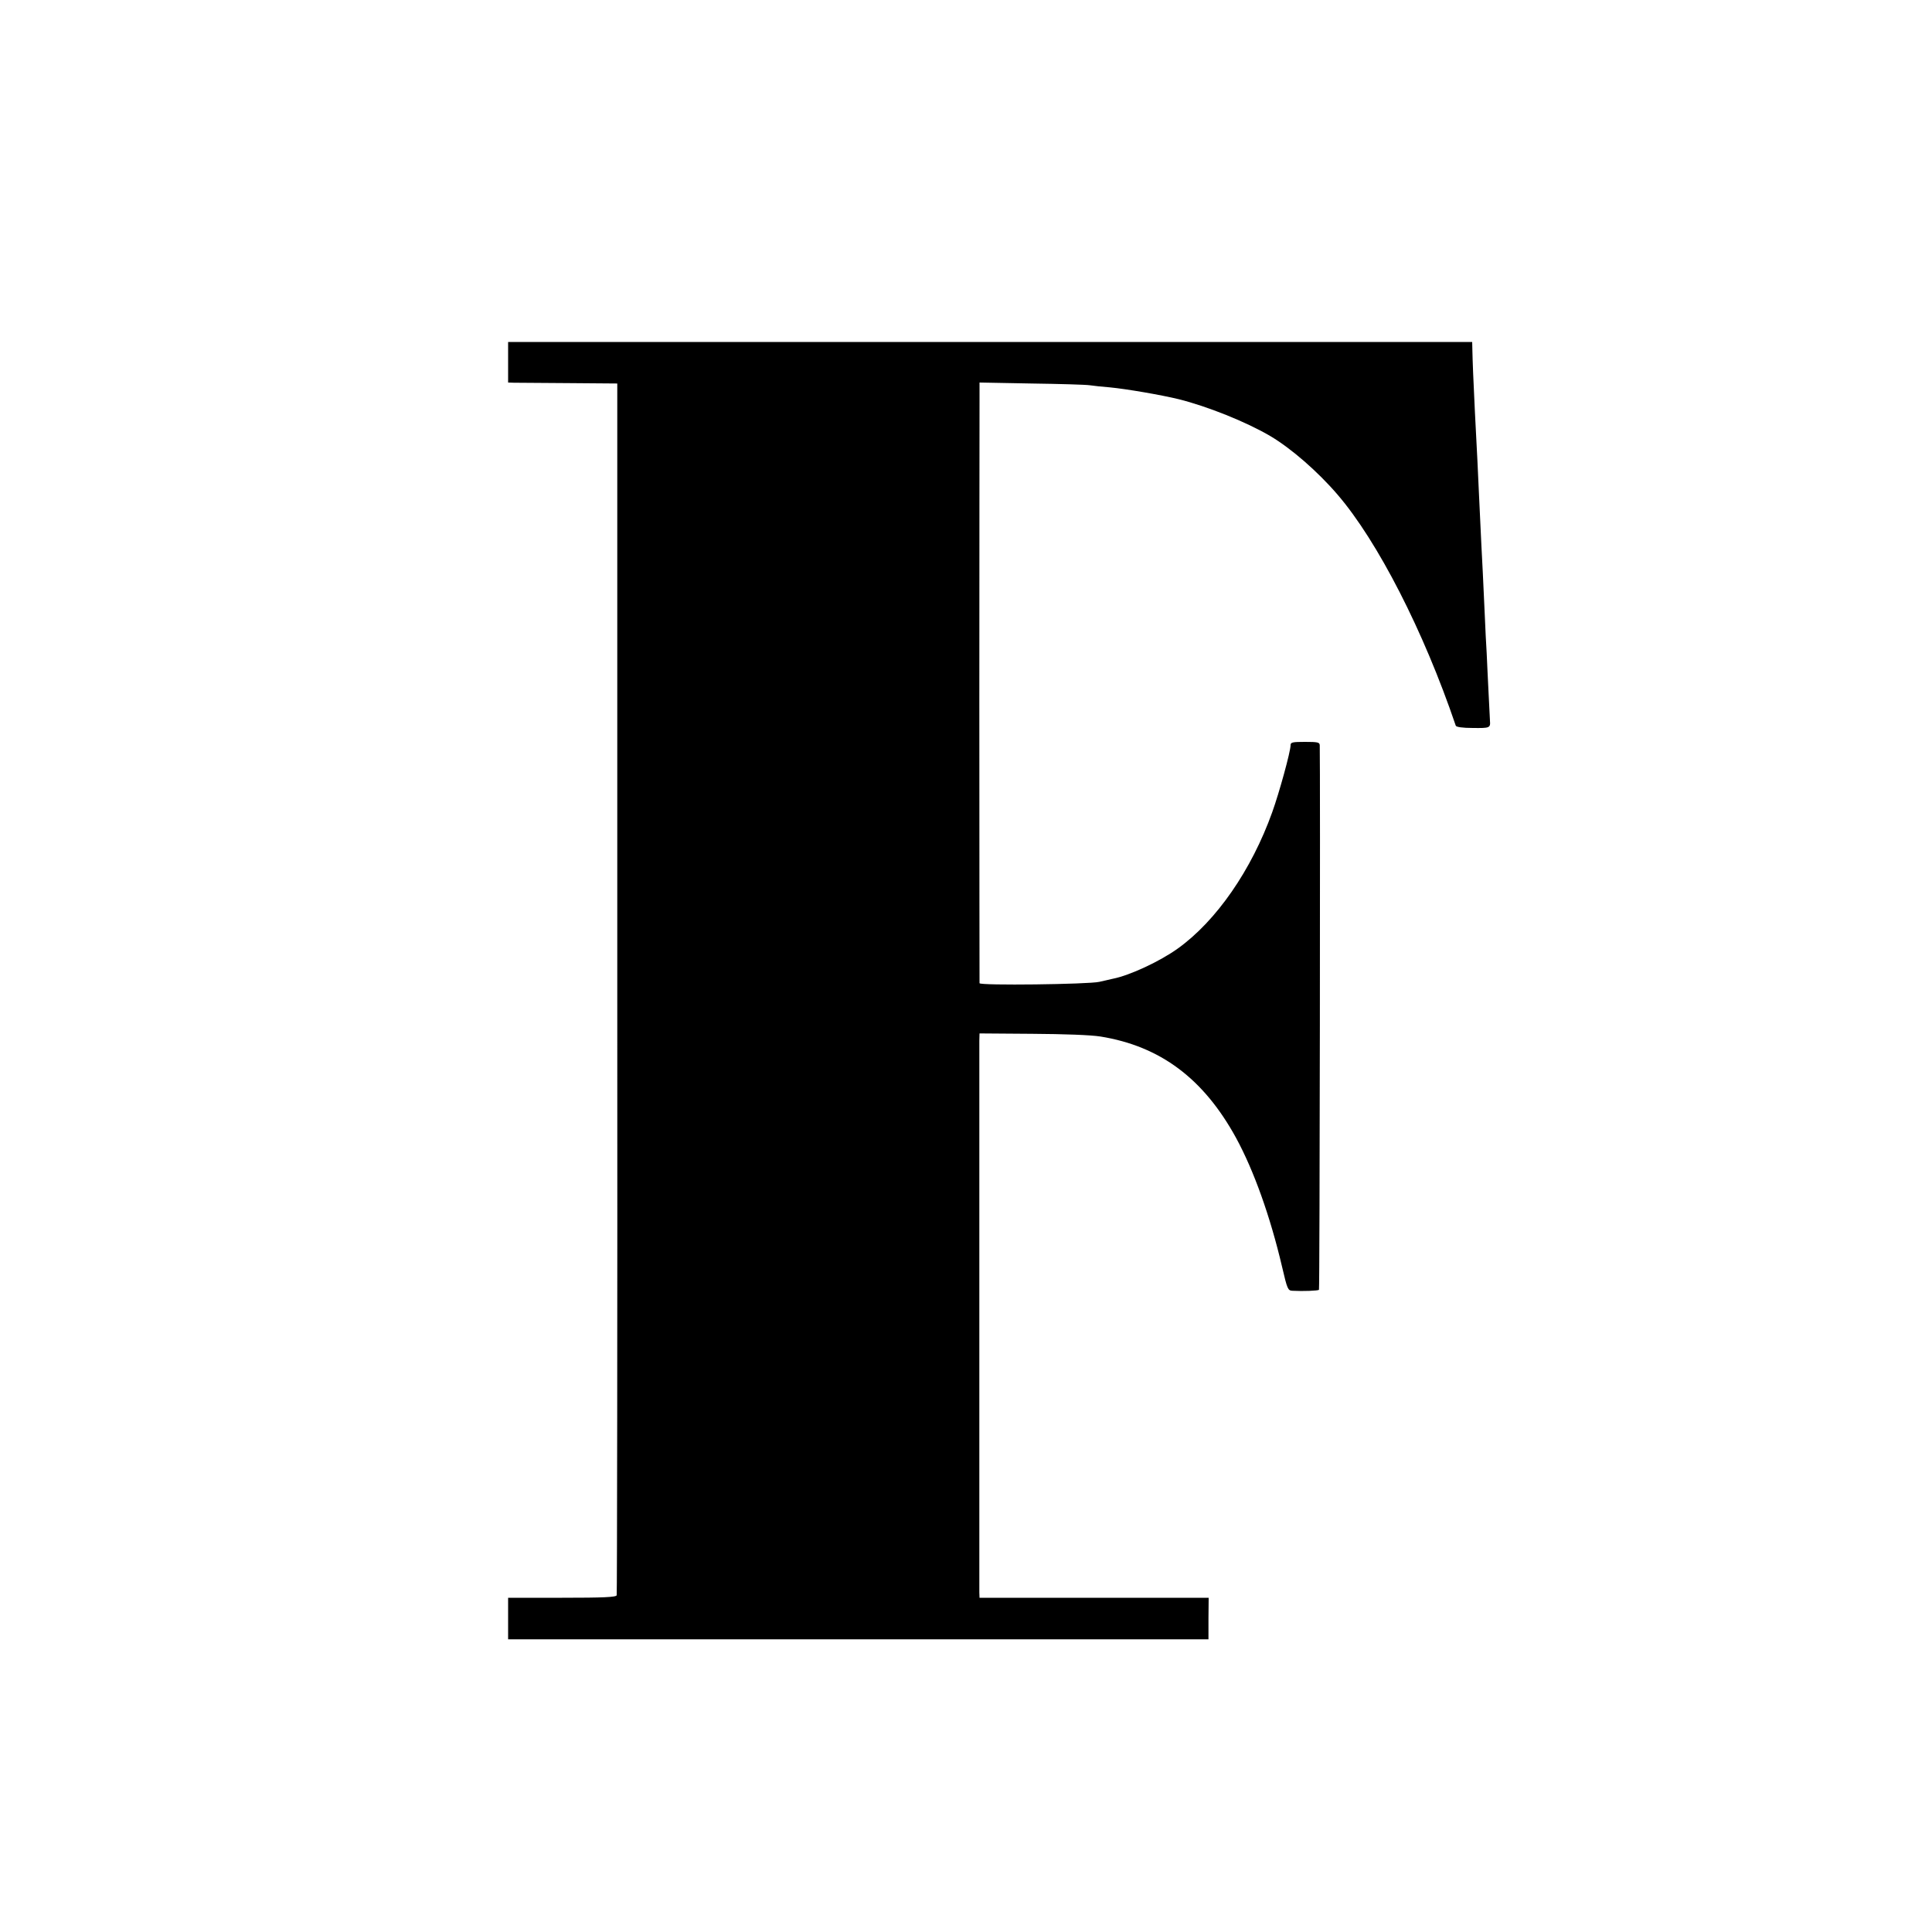
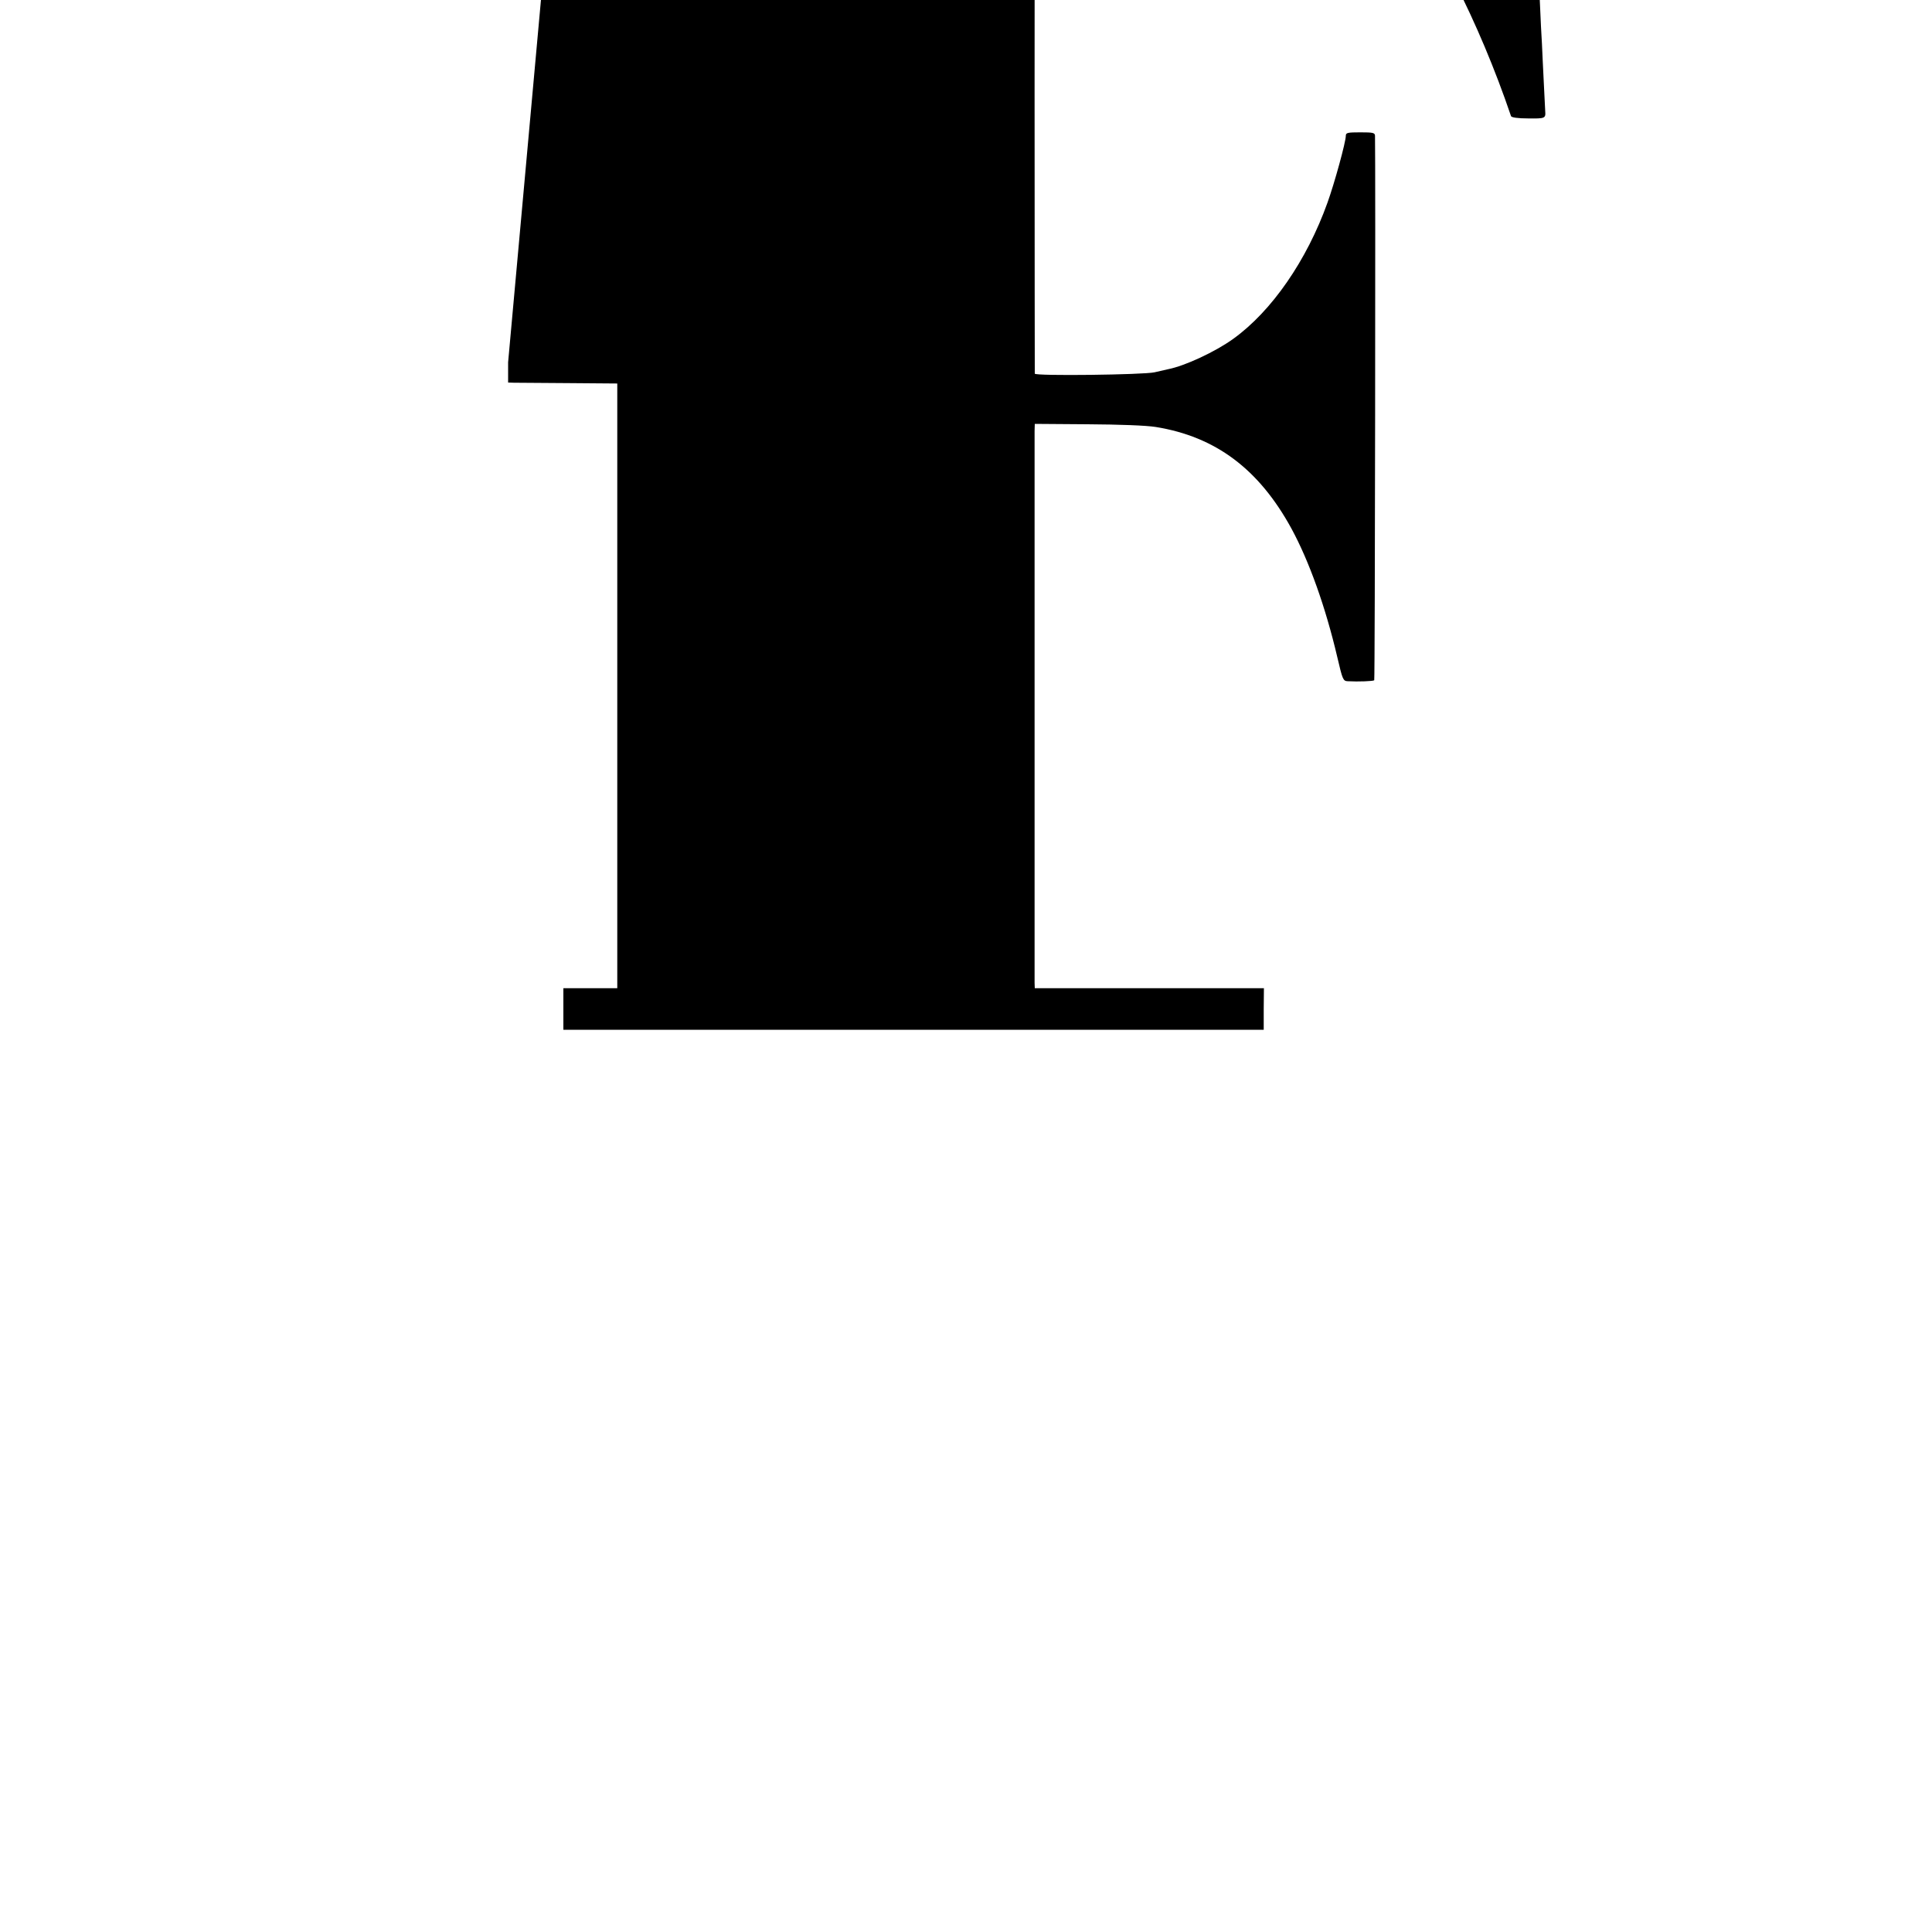
<svg xmlns="http://www.w3.org/2000/svg" version="1.0" width="1000pt" height="1000pt" viewBox="0 0 1000 1000" preserveAspectRatio="xMidYMid meet">
  <g transform="translate(0,1000) scale(0.1,-0.1)" fill="#000000" stroke="none">
-     <path d="M2630 8125 l0 -105 30 -1 c17 0 144 -1 282 -2 l253 -2 0 -3130 c1 -1722 -1 -3136 -3 -3142 -3 -10 -69 -13 -283 -13 l-279 0 0 -108 0 -107 1812 0 1813 0 0 107 1 108 -593 0 -593 0 -1 28 c0 35 0 2805 0 2855 l1 38 273 -2 c166 -1 303 -6 353 -14 310 -50 534 -218 702 -525 92 -169 177 -407 238 -667 27 -116 30 -123 54 -124 54 -3 132 0 137 5 4 4 7 2712 4 2819 -1 15 -11 17 -76 17 -65 0 -75 -2 -75 -17 0 -33 -59 -247 -95 -347 -107 -299 -289 -562 -488 -705 -93 -67 -250 -140 -337 -157 -14 -3 -45 -10 -70 -16 -56 -13 -620 -20 -620 -7 0 5 -1 659 -1 1454 0 795 1 1492 1 1550 l0 105 268 -5 c147 -2 283 -6 302 -9 19 -3 67 -8 105 -11 84 -8 265 -39 355 -61 149 -37 351 -118 475 -191 108 -64 245 -183 348 -303 208 -242 446 -707 612 -1196 2 -7 35 -12 89 -12 87 -1 91 0 88 38 0 3 -3 66 -7 140 -4 74 -8 169 -10 210 -3 41 -7 131 -10 200 -3 69 -8 166 -10 215 -5 87 -8 159 -20 410 -5 120 -9 192 -21 425 -8 161 -12 264 -13 318 l-1 42 -2495 0 -2495 0 0 -105z" />
+     <path d="M2630 8125 l0 -105 30 -1 c17 0 144 -1 282 -2 l253 -2 0 -3130 l-279 0 0 -108 0 -107 1812 0 1813 0 0 107 1 108 -593 0 -593 0 -1 28 c0 35 0 2805 0 2855 l1 38 273 -2 c166 -1 303 -6 353 -14 310 -50 534 -218 702 -525 92 -169 177 -407 238 -667 27 -116 30 -123 54 -124 54 -3 132 0 137 5 4 4 7 2712 4 2819 -1 15 -11 17 -76 17 -65 0 -75 -2 -75 -17 0 -33 -59 -247 -95 -347 -107 -299 -289 -562 -488 -705 -93 -67 -250 -140 -337 -157 -14 -3 -45 -10 -70 -16 -56 -13 -620 -20 -620 -7 0 5 -1 659 -1 1454 0 795 1 1492 1 1550 l0 105 268 -5 c147 -2 283 -6 302 -9 19 -3 67 -8 105 -11 84 -8 265 -39 355 -61 149 -37 351 -118 475 -191 108 -64 245 -183 348 -303 208 -242 446 -707 612 -1196 2 -7 35 -12 89 -12 87 -1 91 0 88 38 0 3 -3 66 -7 140 -4 74 -8 169 -10 210 -3 41 -7 131 -10 200 -3 69 -8 166 -10 215 -5 87 -8 159 -20 410 -5 120 -9 192 -21 425 -8 161 -12 264 -13 318 l-1 42 -2495 0 -2495 0 0 -105z" />
  </g>
</svg>